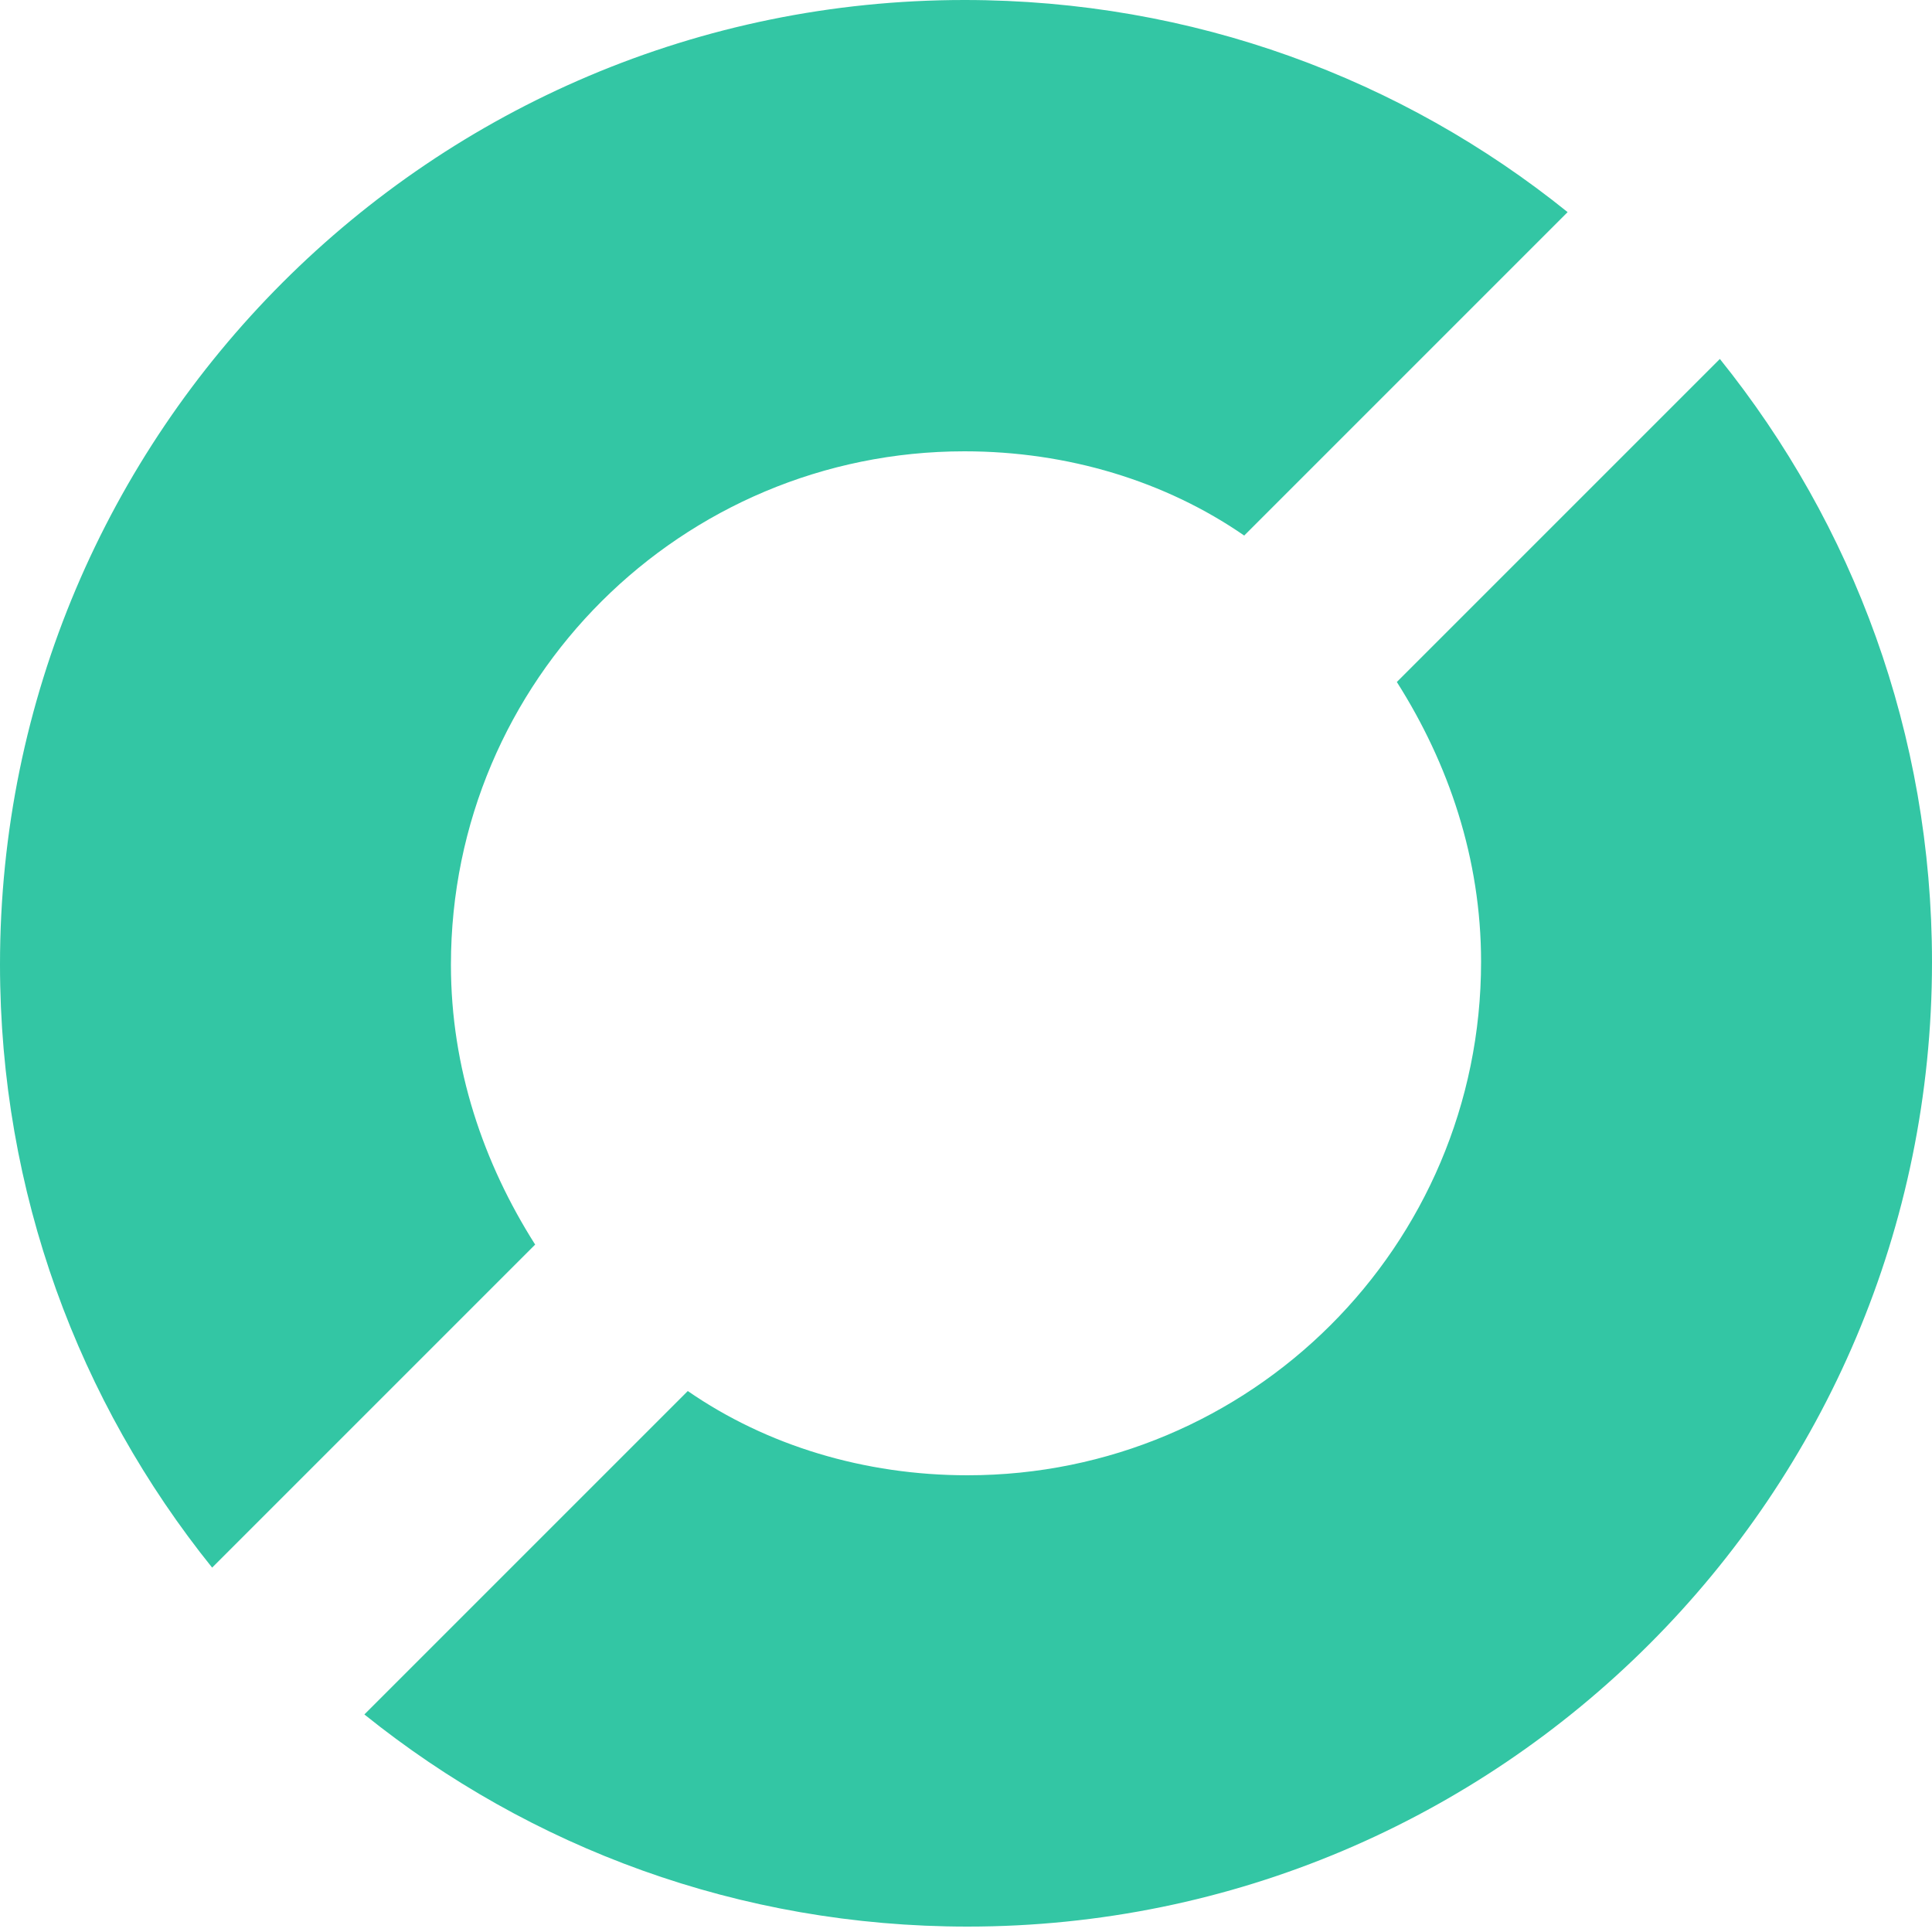
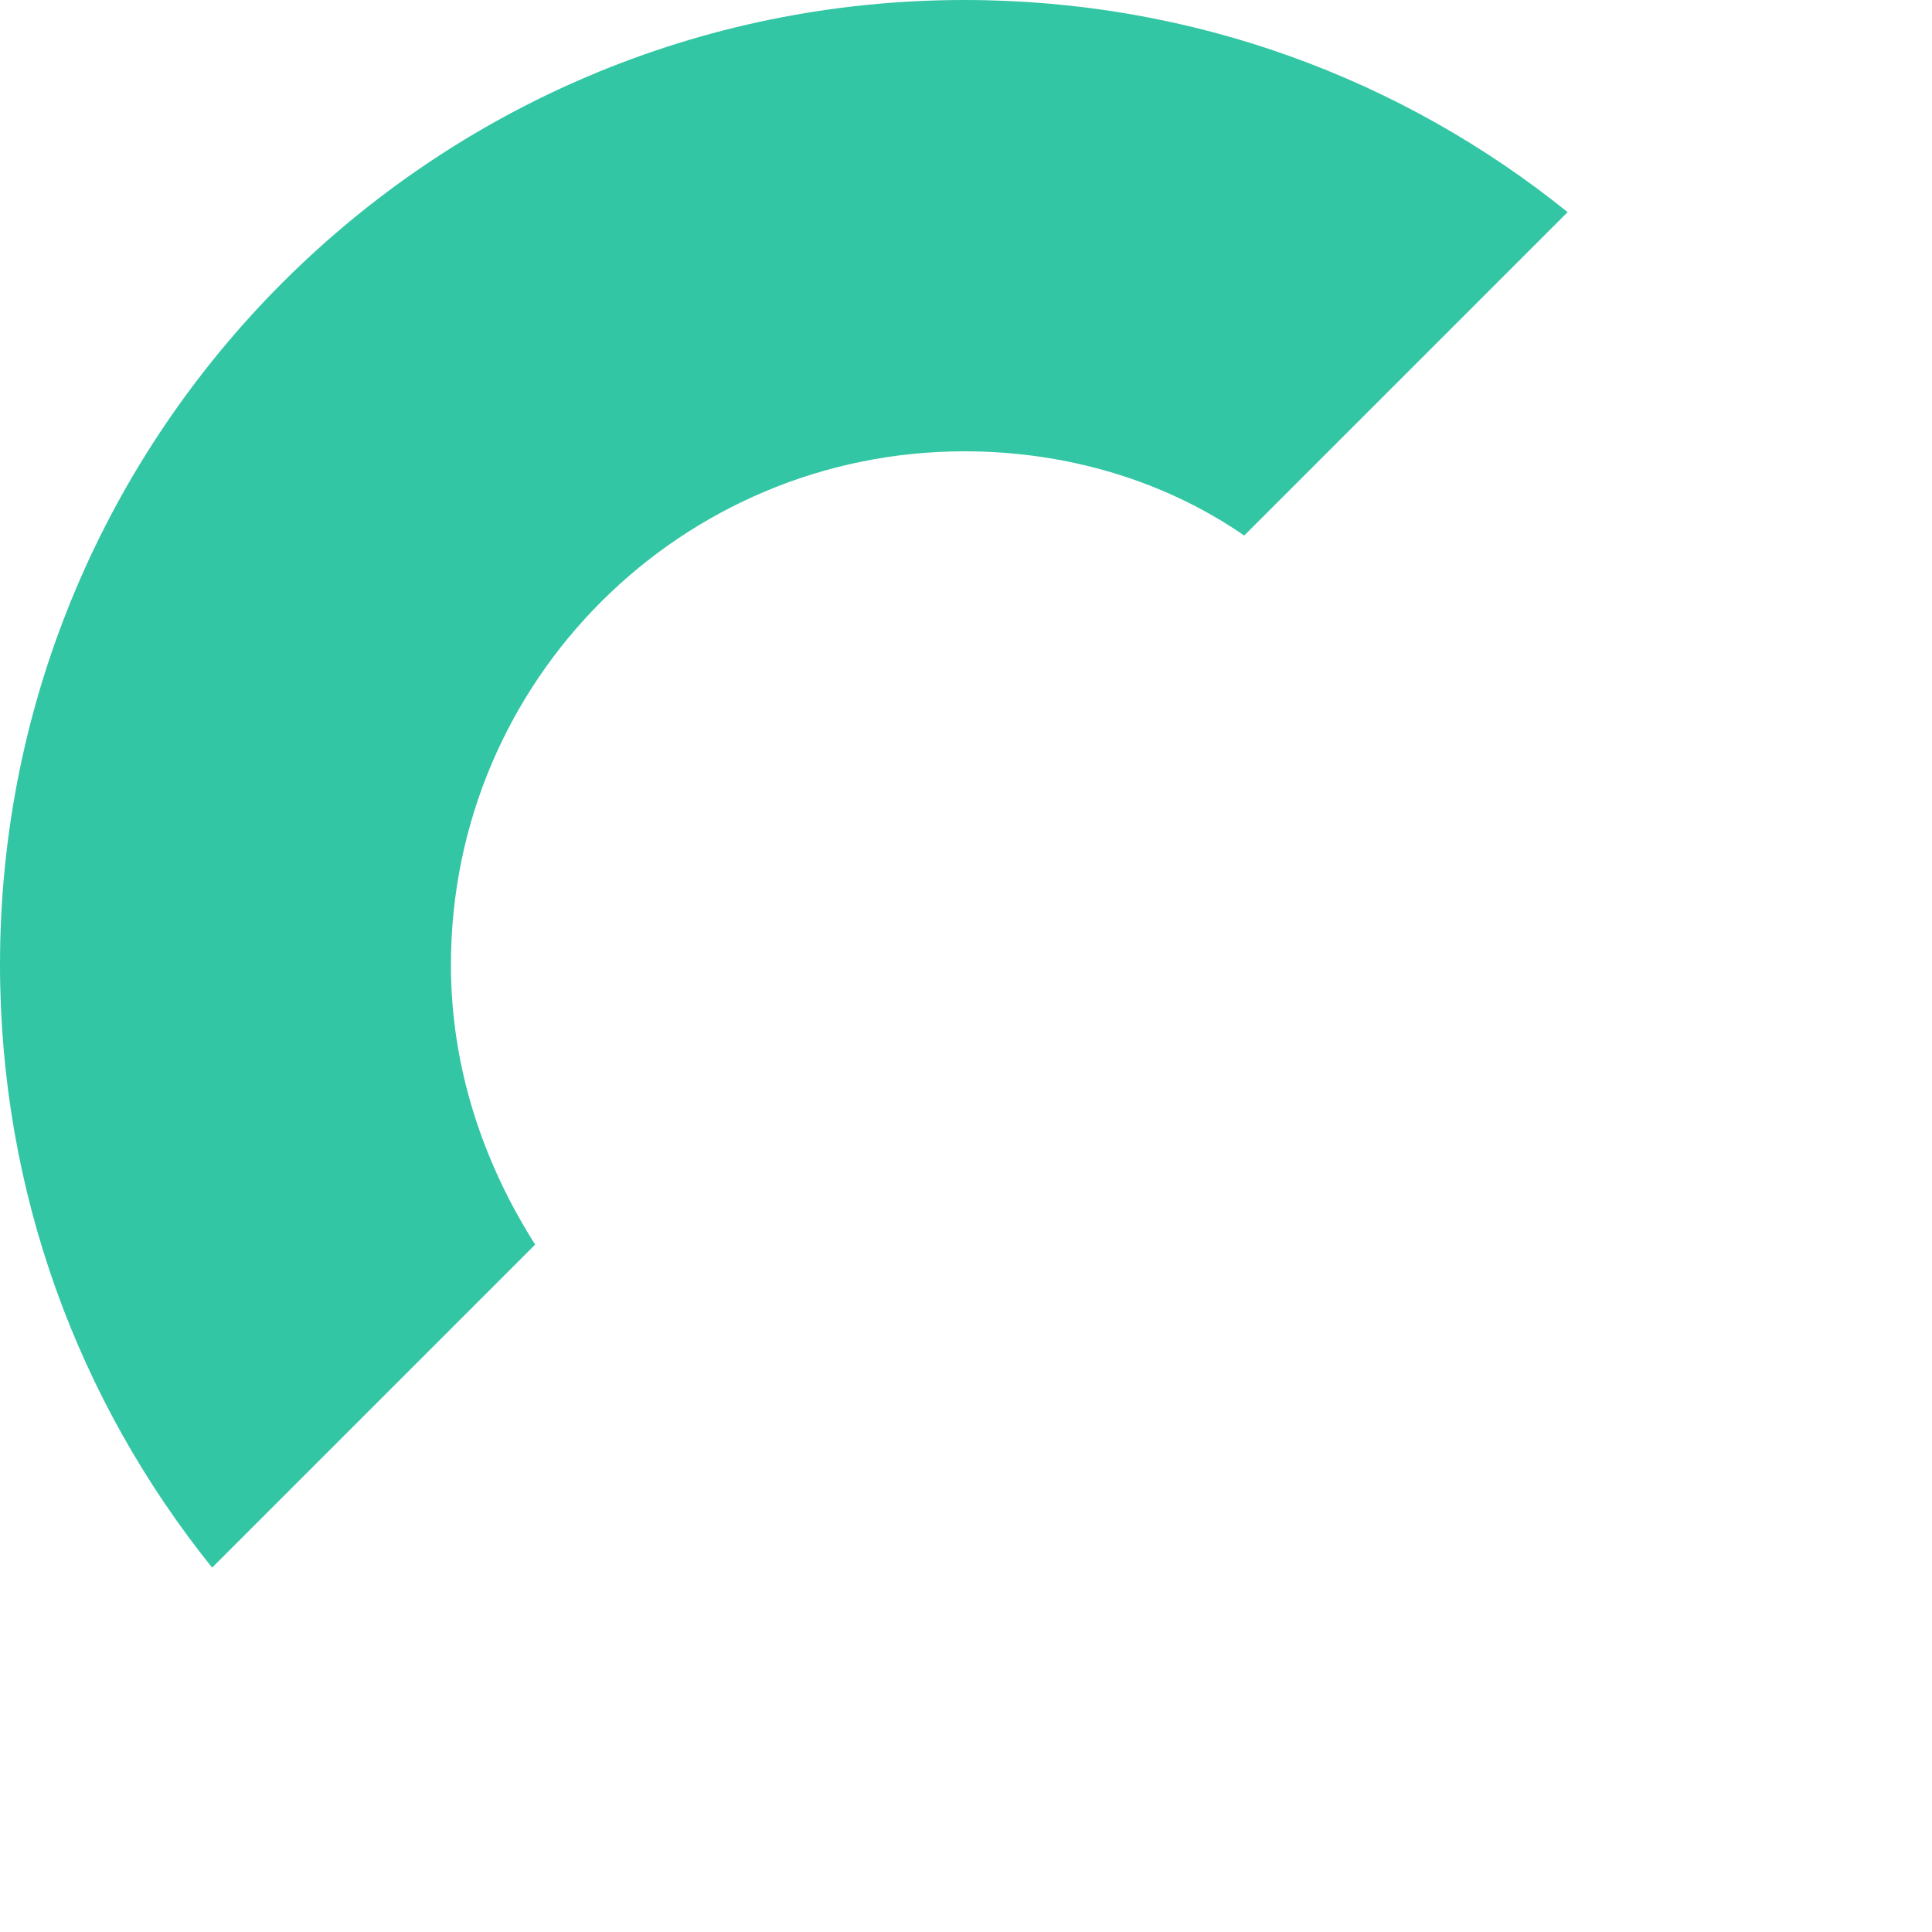
<svg xmlns="http://www.w3.org/2000/svg" width="50" height="50" viewBox="0 0 50 50">
  <g>
-     <path fill="#33c6a4" d="m13.85,32.21c-1.34-2.11-2.18-4.57-2.18-7.24,0-7.38,5.98-13.29,13.29-13.29,2.67,0,5.2.77,7.24,2.18l8.37-8.37C36.29,2.04,30.87,0,24.96,0,11.18,0,0,11.18,0,24.96c0,5.91,2.04,11.32,5.49,15.61l8.37-8.37Z" />
-     <path fill="#33c6a4" d="m36.15,17.65c1.34,2.11,2.18,4.57,2.18,7.24,0,7.38-5.98,13.29-13.29,13.29-2.67,0-5.2-.77-7.24-2.18l-8.37,8.37c4.29,3.45,9.7,5.49,15.61,5.49,13.78,0,24.96-11.18,24.96-24.96,0-5.91-2.04-11.32-5.49-15.61l-8.37,8.37Z" />
+     <path fill="#33c6a4" d="m13.85,32.21c-1.34-2.11-2.18-4.57-2.18-7.24,0-7.38,5.98-13.29,13.29-13.29,2.67,0,5.2.77,7.24,2.18l8.37-8.37C36.29,2.04,30.87,0,24.96,0,11.18,0,0,11.18,0,24.96c0,5.91,2.04,11.32,5.49,15.61Z" />
  </g>
</svg>